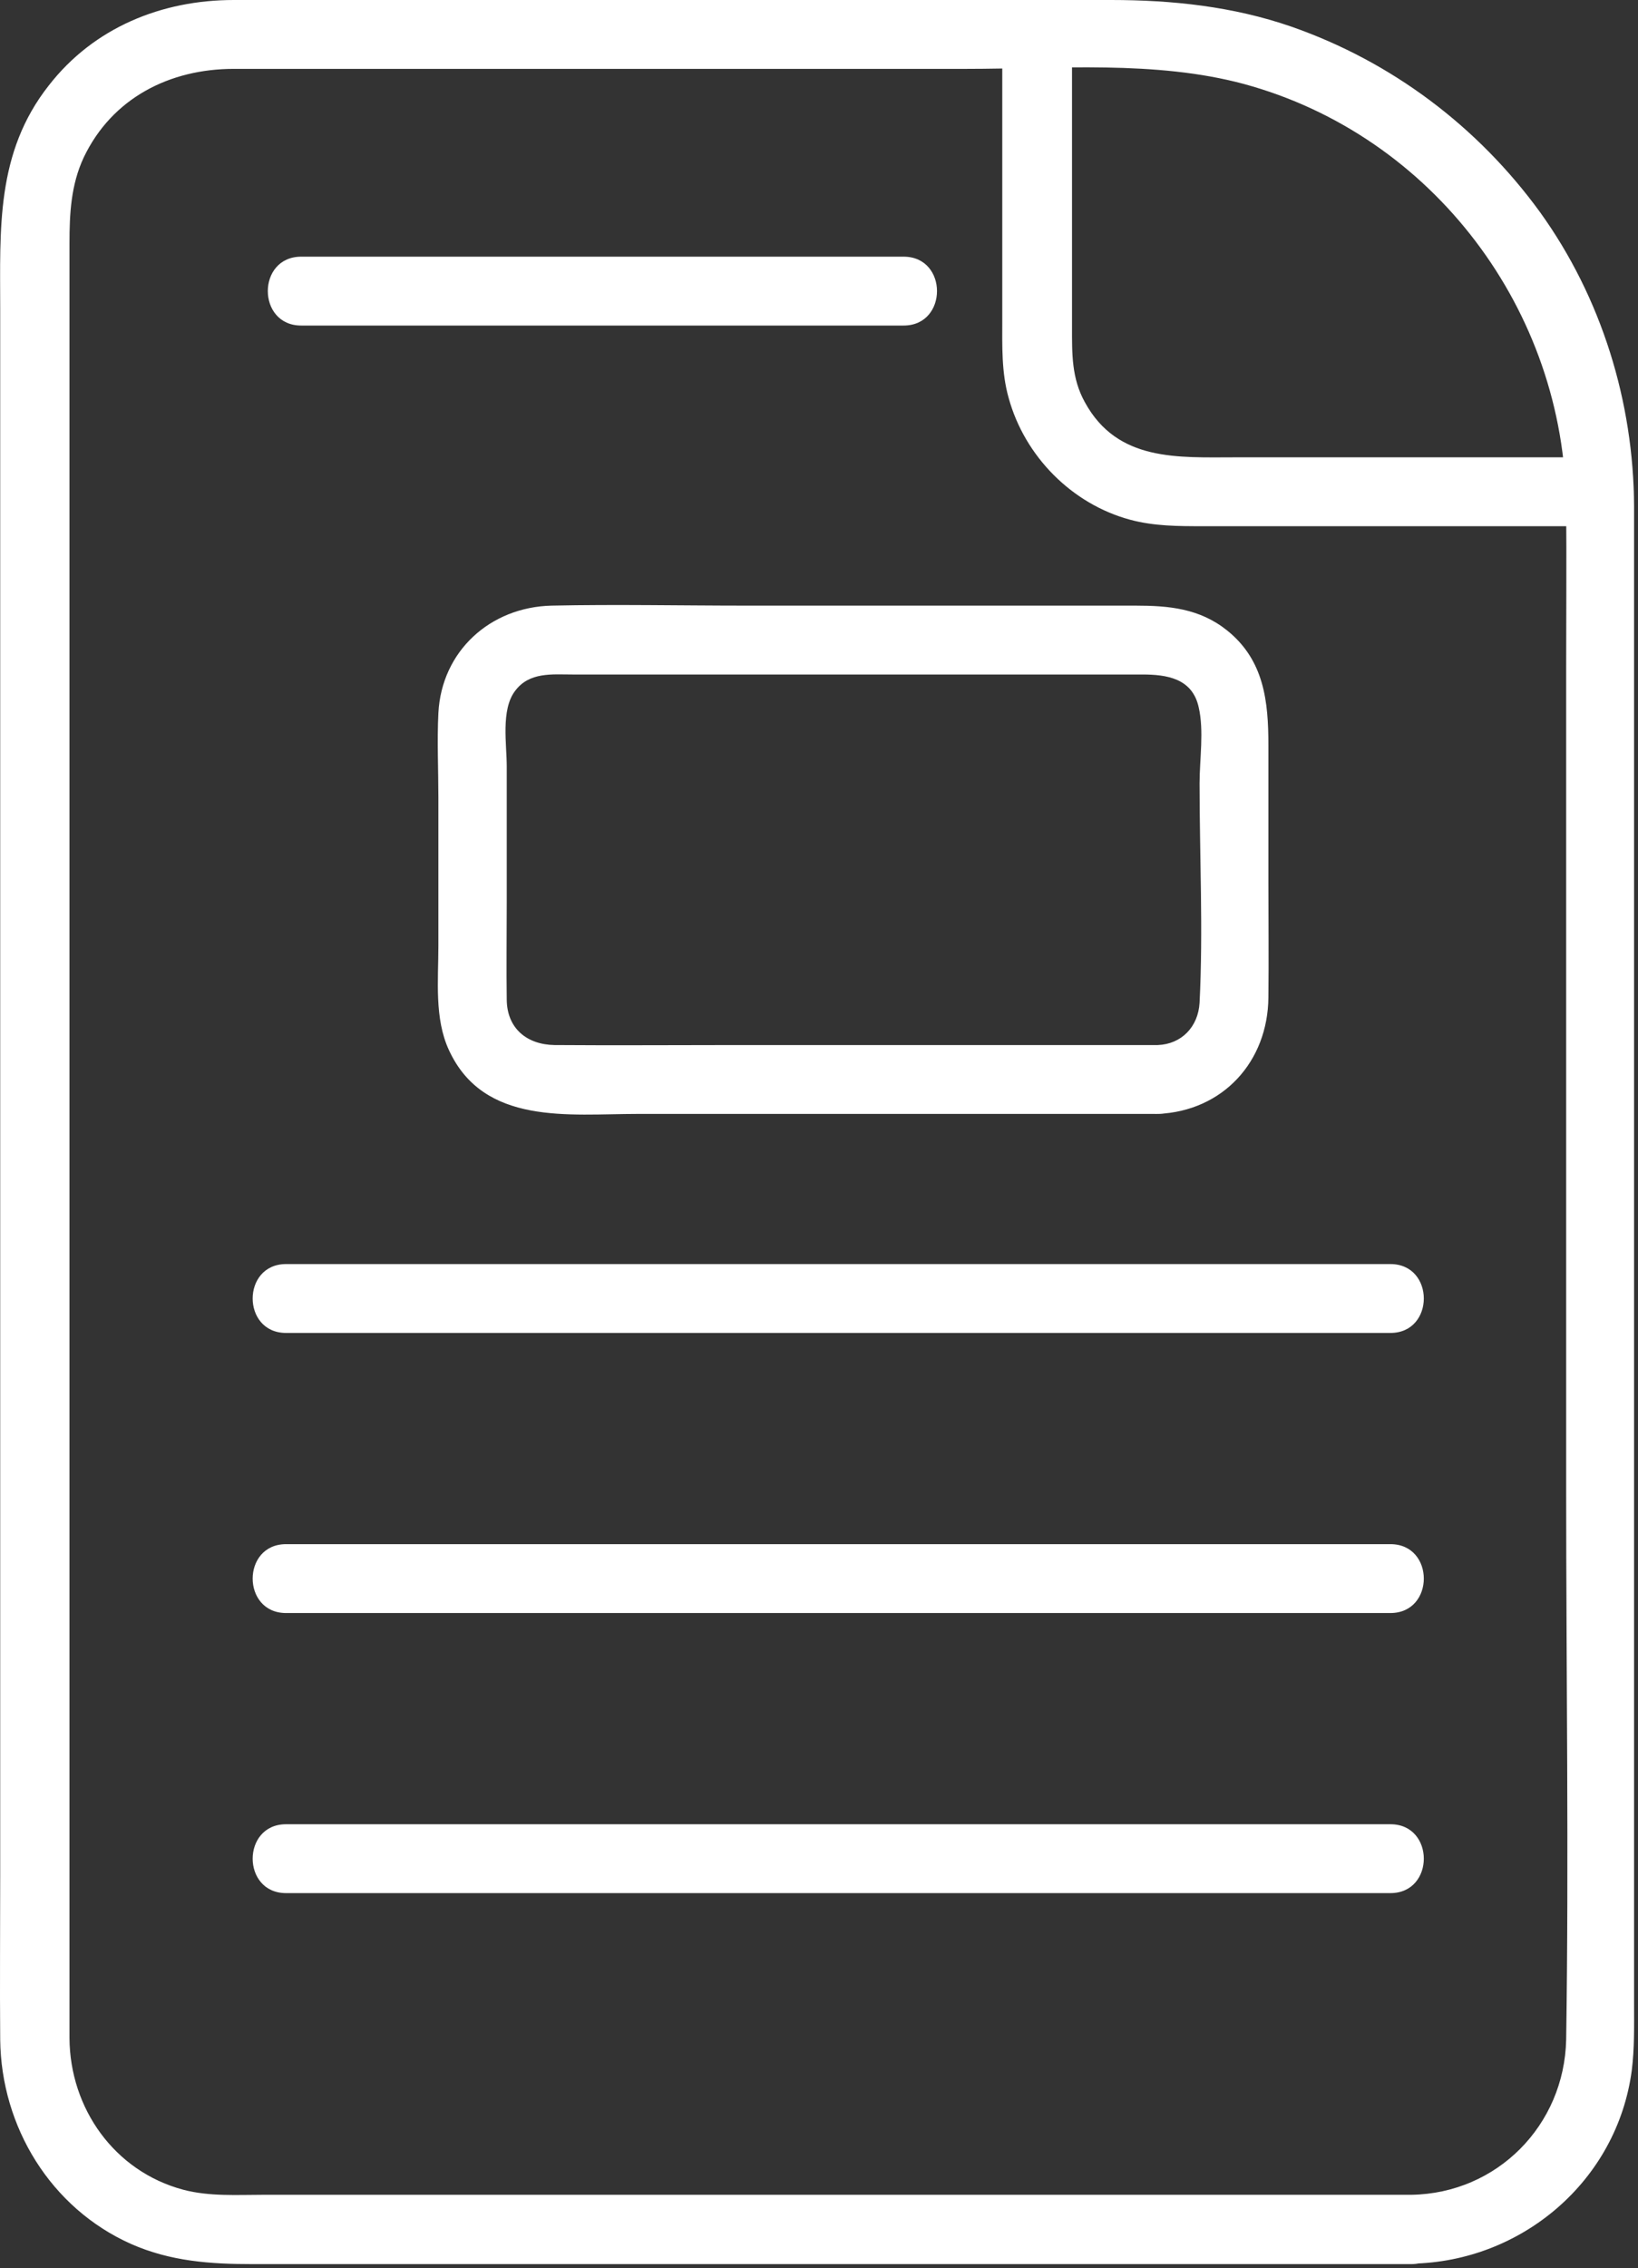
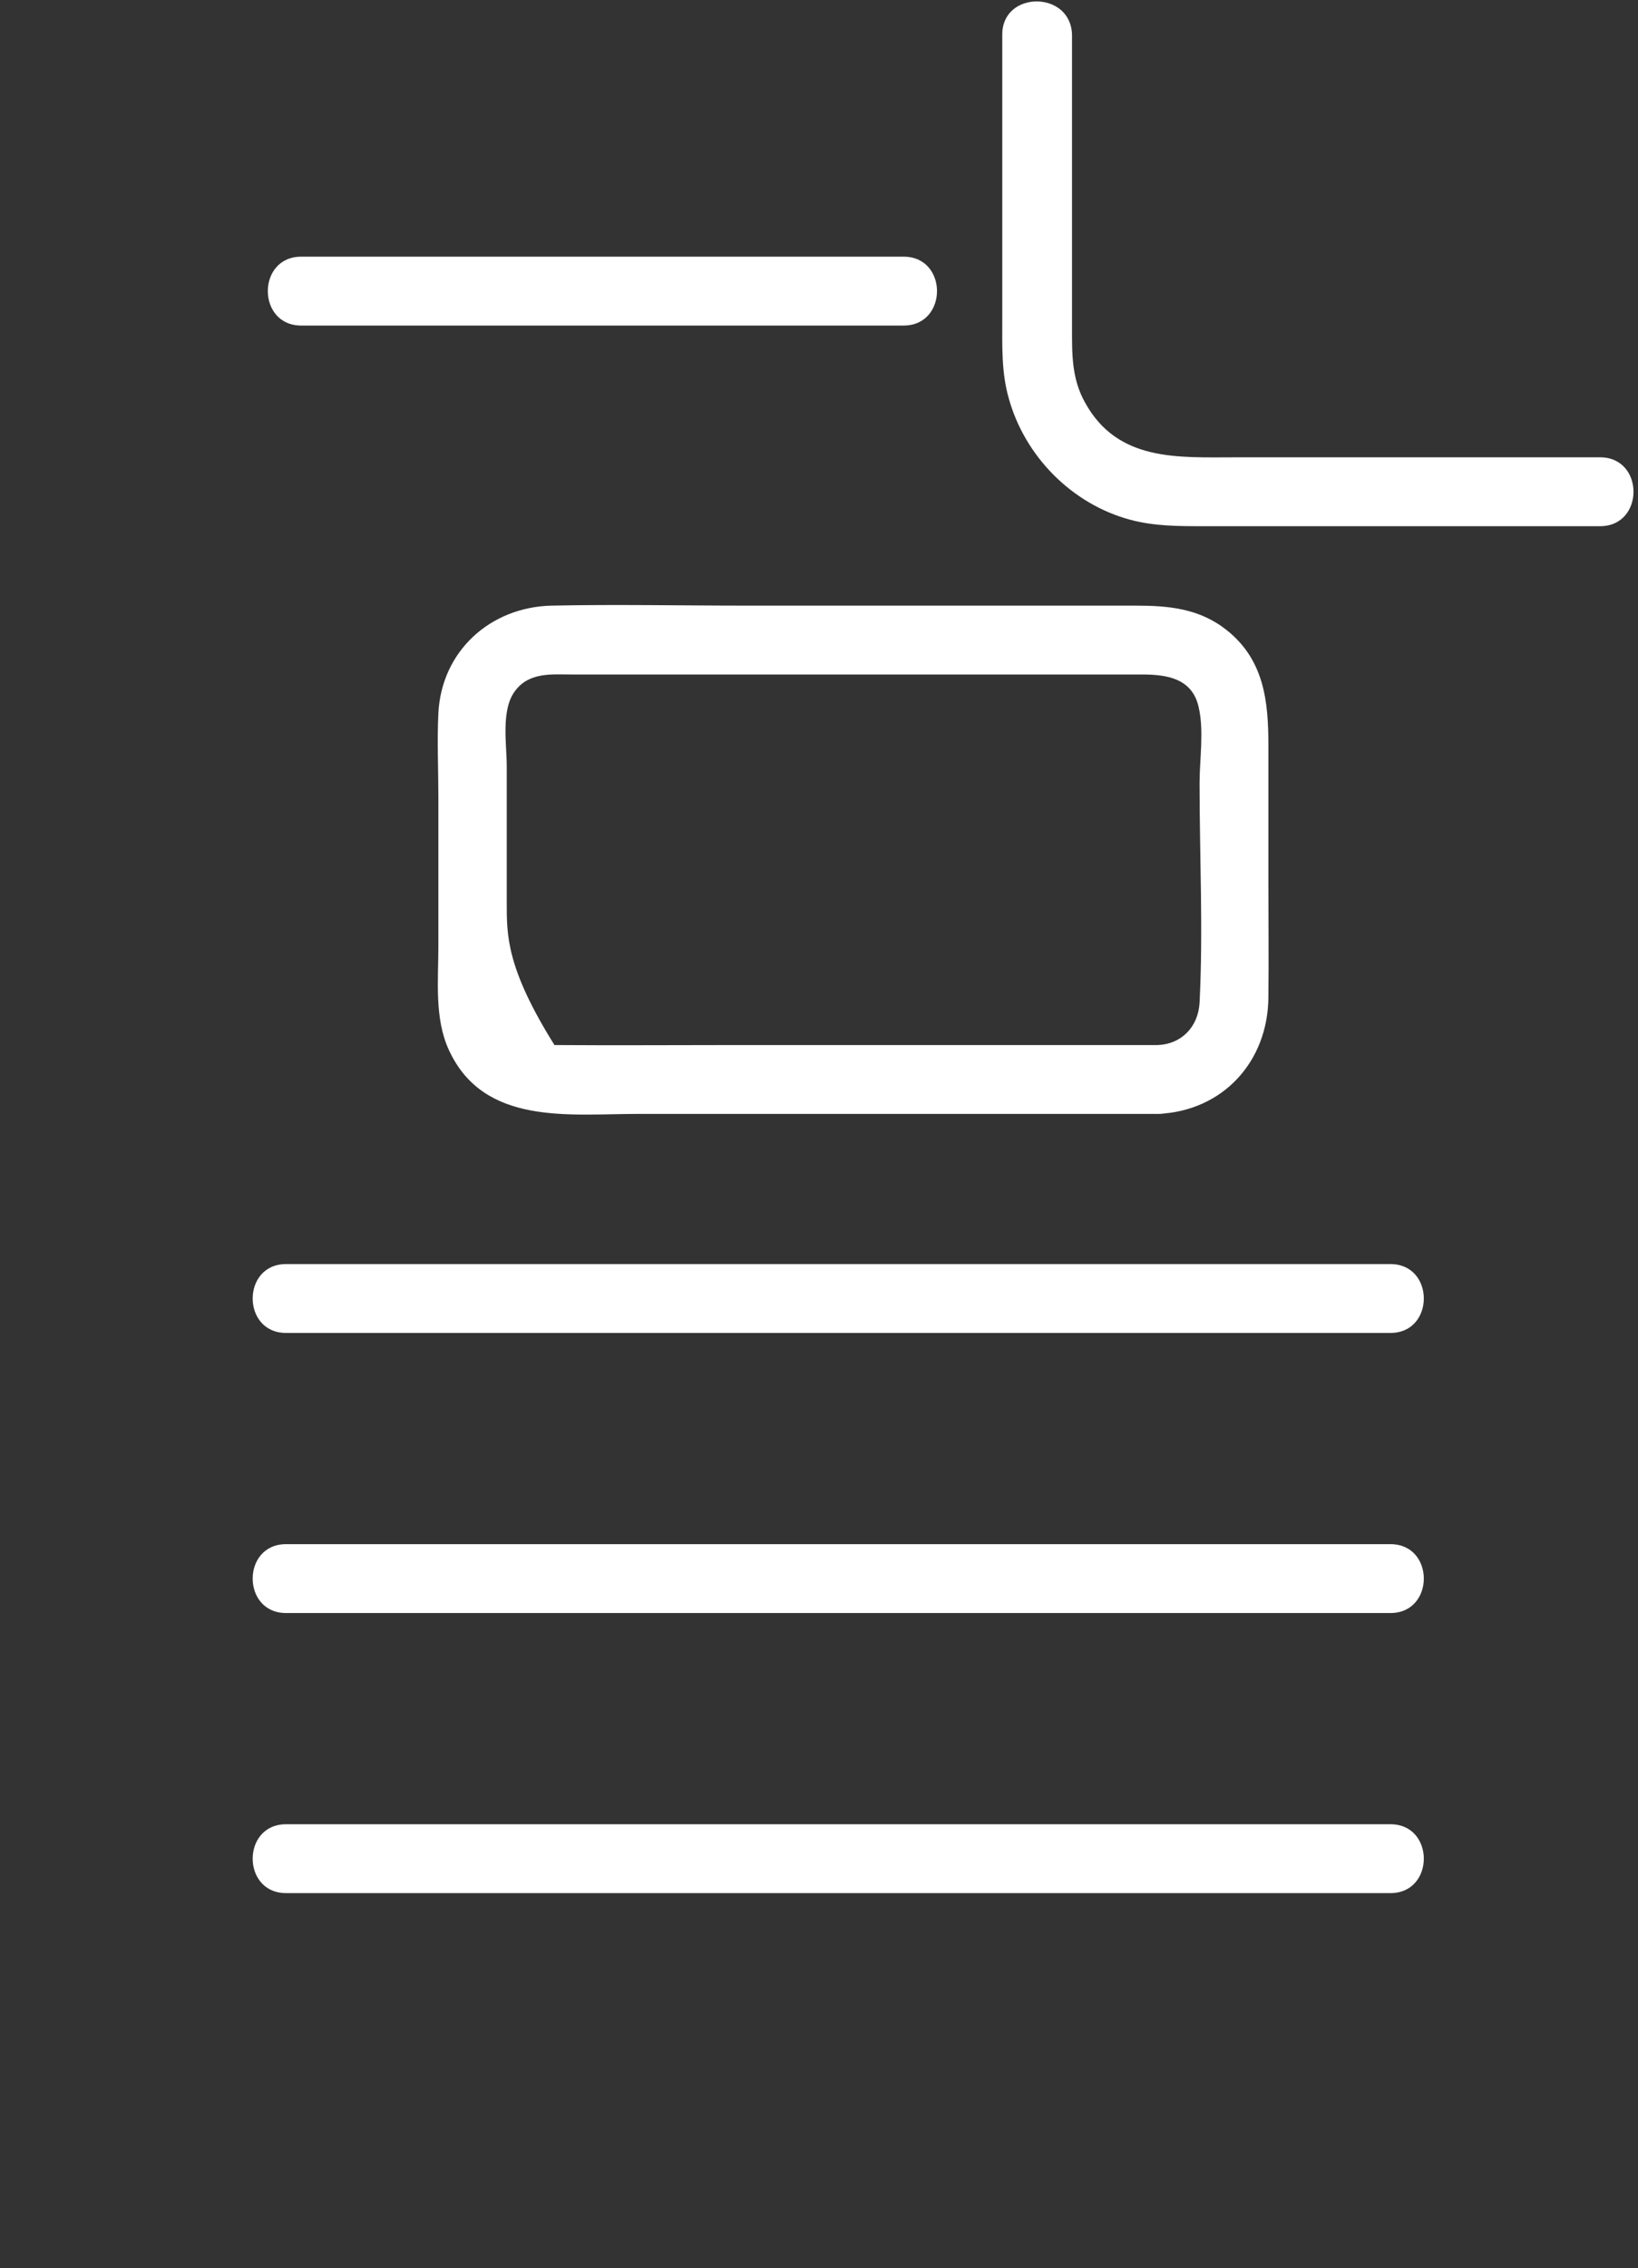
<svg xmlns="http://www.w3.org/2000/svg" width="100%" height="100%" viewBox="0 0 357 494" version="1.1" xml:space="preserve" style="fill-rule:evenodd;clip-rule:evenodd;stroke-linejoin:round;stroke-miterlimit:2;">
  <rect x="0" y="0" width="357" height="494" fill="#333333" stroke="none" />
  <g transform="matrix(1,0,0,1,-77.856,-9.5)">
-     <path d="M385.5,487.5L135.3,487.5C129.5,487.5 123.5,487.9 117.8,486.4C102.8,482.4 93.1,468.7 93,453.4L93,62.5C93,56.1 93.3,49.8 96.1,43.8C102.3,30.8 114.9,24.5 128.8,24.5L288.4,24.5C308.2,24.5 329.7,22.6 349,27.8C390.2,39 418.9,77.2 419.2,119.8C419.3,131.7 419.2,143.6 419.2,155.5L419.2,334.1C419.2,374 419.8,413.9 419.2,453.7C418.8,472.4 404.1,487.2 385.5,487.5C375.9,487.7 375.8,502.7 385.5,502.5C409.5,502.1 430.3,484.5 433.5,460.4C434.1,455.6 434,450.8 434,446L434,119.8C433.9,97 426.9,74.3 413.5,55.7C399.9,37 381.1,22.9 359.3,15.3C346.6,10.9 333.3,9.5 320,9.5L128.8,9.5C113.1,9.5 98.3,15.5 88.5,28.1C76.9,42.8 77.9,59.5 77.9,76.8L77.9,417.7C77.9,429.7 77.8,441.7 77.9,453.7C78.1,472.7 88.9,490.4 106.4,498.2C115,502 123.7,502.6 132.9,502.6L385.5,502.6C395.2,502.5 395.2,487.5 385.5,487.5Z" style="fill:white;fill-rule:nonzero;" />
-   </g>
+     </g>
  <g transform="matrix(1,0,0,1,-77.856,-9.5)">
-     <path d="M296.3,17L296.3,79.1C296.3,84.8 296.1,90.6 297.7,96.2C301.2,108.9 311.5,119.3 324.2,122.7C329.4,124.1 334.7,124.1 340,124.1L426.6,124.1C436.3,124.1 436.3,109.1 426.6,109.1L347.2,109.1C334.6,109.1 321.4,110.1 314.3,97.1C311.4,91.9 311.5,86.5 311.5,80.9L311.5,17.1C311.3,7.4 296.3,7.4 296.3,17ZM143.5,80.4L274.8,80.4C284.5,80.4 284.5,65.4 274.8,65.4L143.5,65.4C133.8,65.4 133.8,80.4 143.5,80.4ZM140.2,299.8L380.9,299.8C390.6,299.8 390.6,284.8 380.9,284.8L140.2,284.8C130.5,284.8 130.5,299.8 140.2,299.8ZM140.2,360.8L380.9,360.8C390.6,360.8 390.6,345.8 380.9,345.8L140.2,345.8C130.5,345.8 130.5,360.8 140.2,360.8ZM330.2,237.1L238.5,237.1C225.2,237.1 212,237.2 198.7,237.1C192.7,237 188.4,233.5 188.3,227.3C188.2,220.3 188.3,213.2 188.3,206.1L188.3,176.4C188.3,171.6 187,164.1 190.1,160C193.2,155.8 198.2,156.4 202.7,156.4L326.8,156.4C332.1,156.4 337.7,157.2 339.1,163.5C340.3,168.6 339.3,174.9 339.3,180.1C339.3,196 340.1,212.1 339.3,227.9C339,233.1 335.4,236.9 330.2,237.1C320.6,237.5 320.5,252.5 330.2,252.1C344.4,251.5 354.2,240.7 354.3,226.7C354.4,218.4 354.3,210 354.3,201.7L354.3,171.8C354.3,162.3 353.4,153.3 345.3,146.8C339.3,142 332.6,141.4 325.3,141.4L240.4,141.4C226.3,141.4 212.2,141.1 198.1,141.4C184.7,141.7 174.1,151.3 173.4,164.8C173.1,170.9 173.4,177.1 173.4,183.2L173.4,215.5C173.4,223 172.5,231.3 175.7,238.2C183.3,254.7 201.9,252.1 216.8,252.1L330.3,252.1C339.9,252.1 339.9,237.1 330.2,237.1ZM140.2,421.8L380.9,421.8C390.6,421.8 390.6,406.8 380.9,406.8L140.2,406.8C130.5,406.8 130.5,421.8 140.2,421.8Z" style="fill:white;fill-rule:nonzero;" />
+     <path d="M296.3,17L296.3,79.1C296.3,84.8 296.1,90.6 297.7,96.2C301.2,108.9 311.5,119.3 324.2,122.7C329.4,124.1 334.7,124.1 340,124.1L426.6,124.1C436.3,124.1 436.3,109.1 426.6,109.1L347.2,109.1C334.6,109.1 321.4,110.1 314.3,97.1C311.4,91.9 311.5,86.5 311.5,80.9L311.5,17.1C311.3,7.4 296.3,7.4 296.3,17ZM143.5,80.4L274.8,80.4C284.5,80.4 284.5,65.4 274.8,65.4L143.5,65.4C133.8,65.4 133.8,80.4 143.5,80.4ZM140.2,299.8L380.9,299.8C390.6,299.8 390.6,284.8 380.9,284.8L140.2,284.8C130.5,284.8 130.5,299.8 140.2,299.8ZM140.2,360.8L380.9,360.8C390.6,360.8 390.6,345.8 380.9,345.8L140.2,345.8C130.5,345.8 130.5,360.8 140.2,360.8ZM330.2,237.1L238.5,237.1C225.2,237.1 212,237.2 198.7,237.1C188.2,220.3 188.3,213.2 188.3,206.1L188.3,176.4C188.3,171.6 187,164.1 190.1,160C193.2,155.8 198.2,156.4 202.7,156.4L326.8,156.4C332.1,156.4 337.7,157.2 339.1,163.5C340.3,168.6 339.3,174.9 339.3,180.1C339.3,196 340.1,212.1 339.3,227.9C339,233.1 335.4,236.9 330.2,237.1C320.6,237.5 320.5,252.5 330.2,252.1C344.4,251.5 354.2,240.7 354.3,226.7C354.4,218.4 354.3,210 354.3,201.7L354.3,171.8C354.3,162.3 353.4,153.3 345.3,146.8C339.3,142 332.6,141.4 325.3,141.4L240.4,141.4C226.3,141.4 212.2,141.1 198.1,141.4C184.7,141.7 174.1,151.3 173.4,164.8C173.1,170.9 173.4,177.1 173.4,183.2L173.4,215.5C173.4,223 172.5,231.3 175.7,238.2C183.3,254.7 201.9,252.1 216.8,252.1L330.3,252.1C339.9,252.1 339.9,237.1 330.2,237.1ZM140.2,421.8L380.9,421.8C390.6,421.8 390.6,406.8 380.9,406.8L140.2,406.8C130.5,406.8 130.5,421.8 140.2,421.8Z" style="fill:white;fill-rule:nonzero;" />
  </g>
</svg>